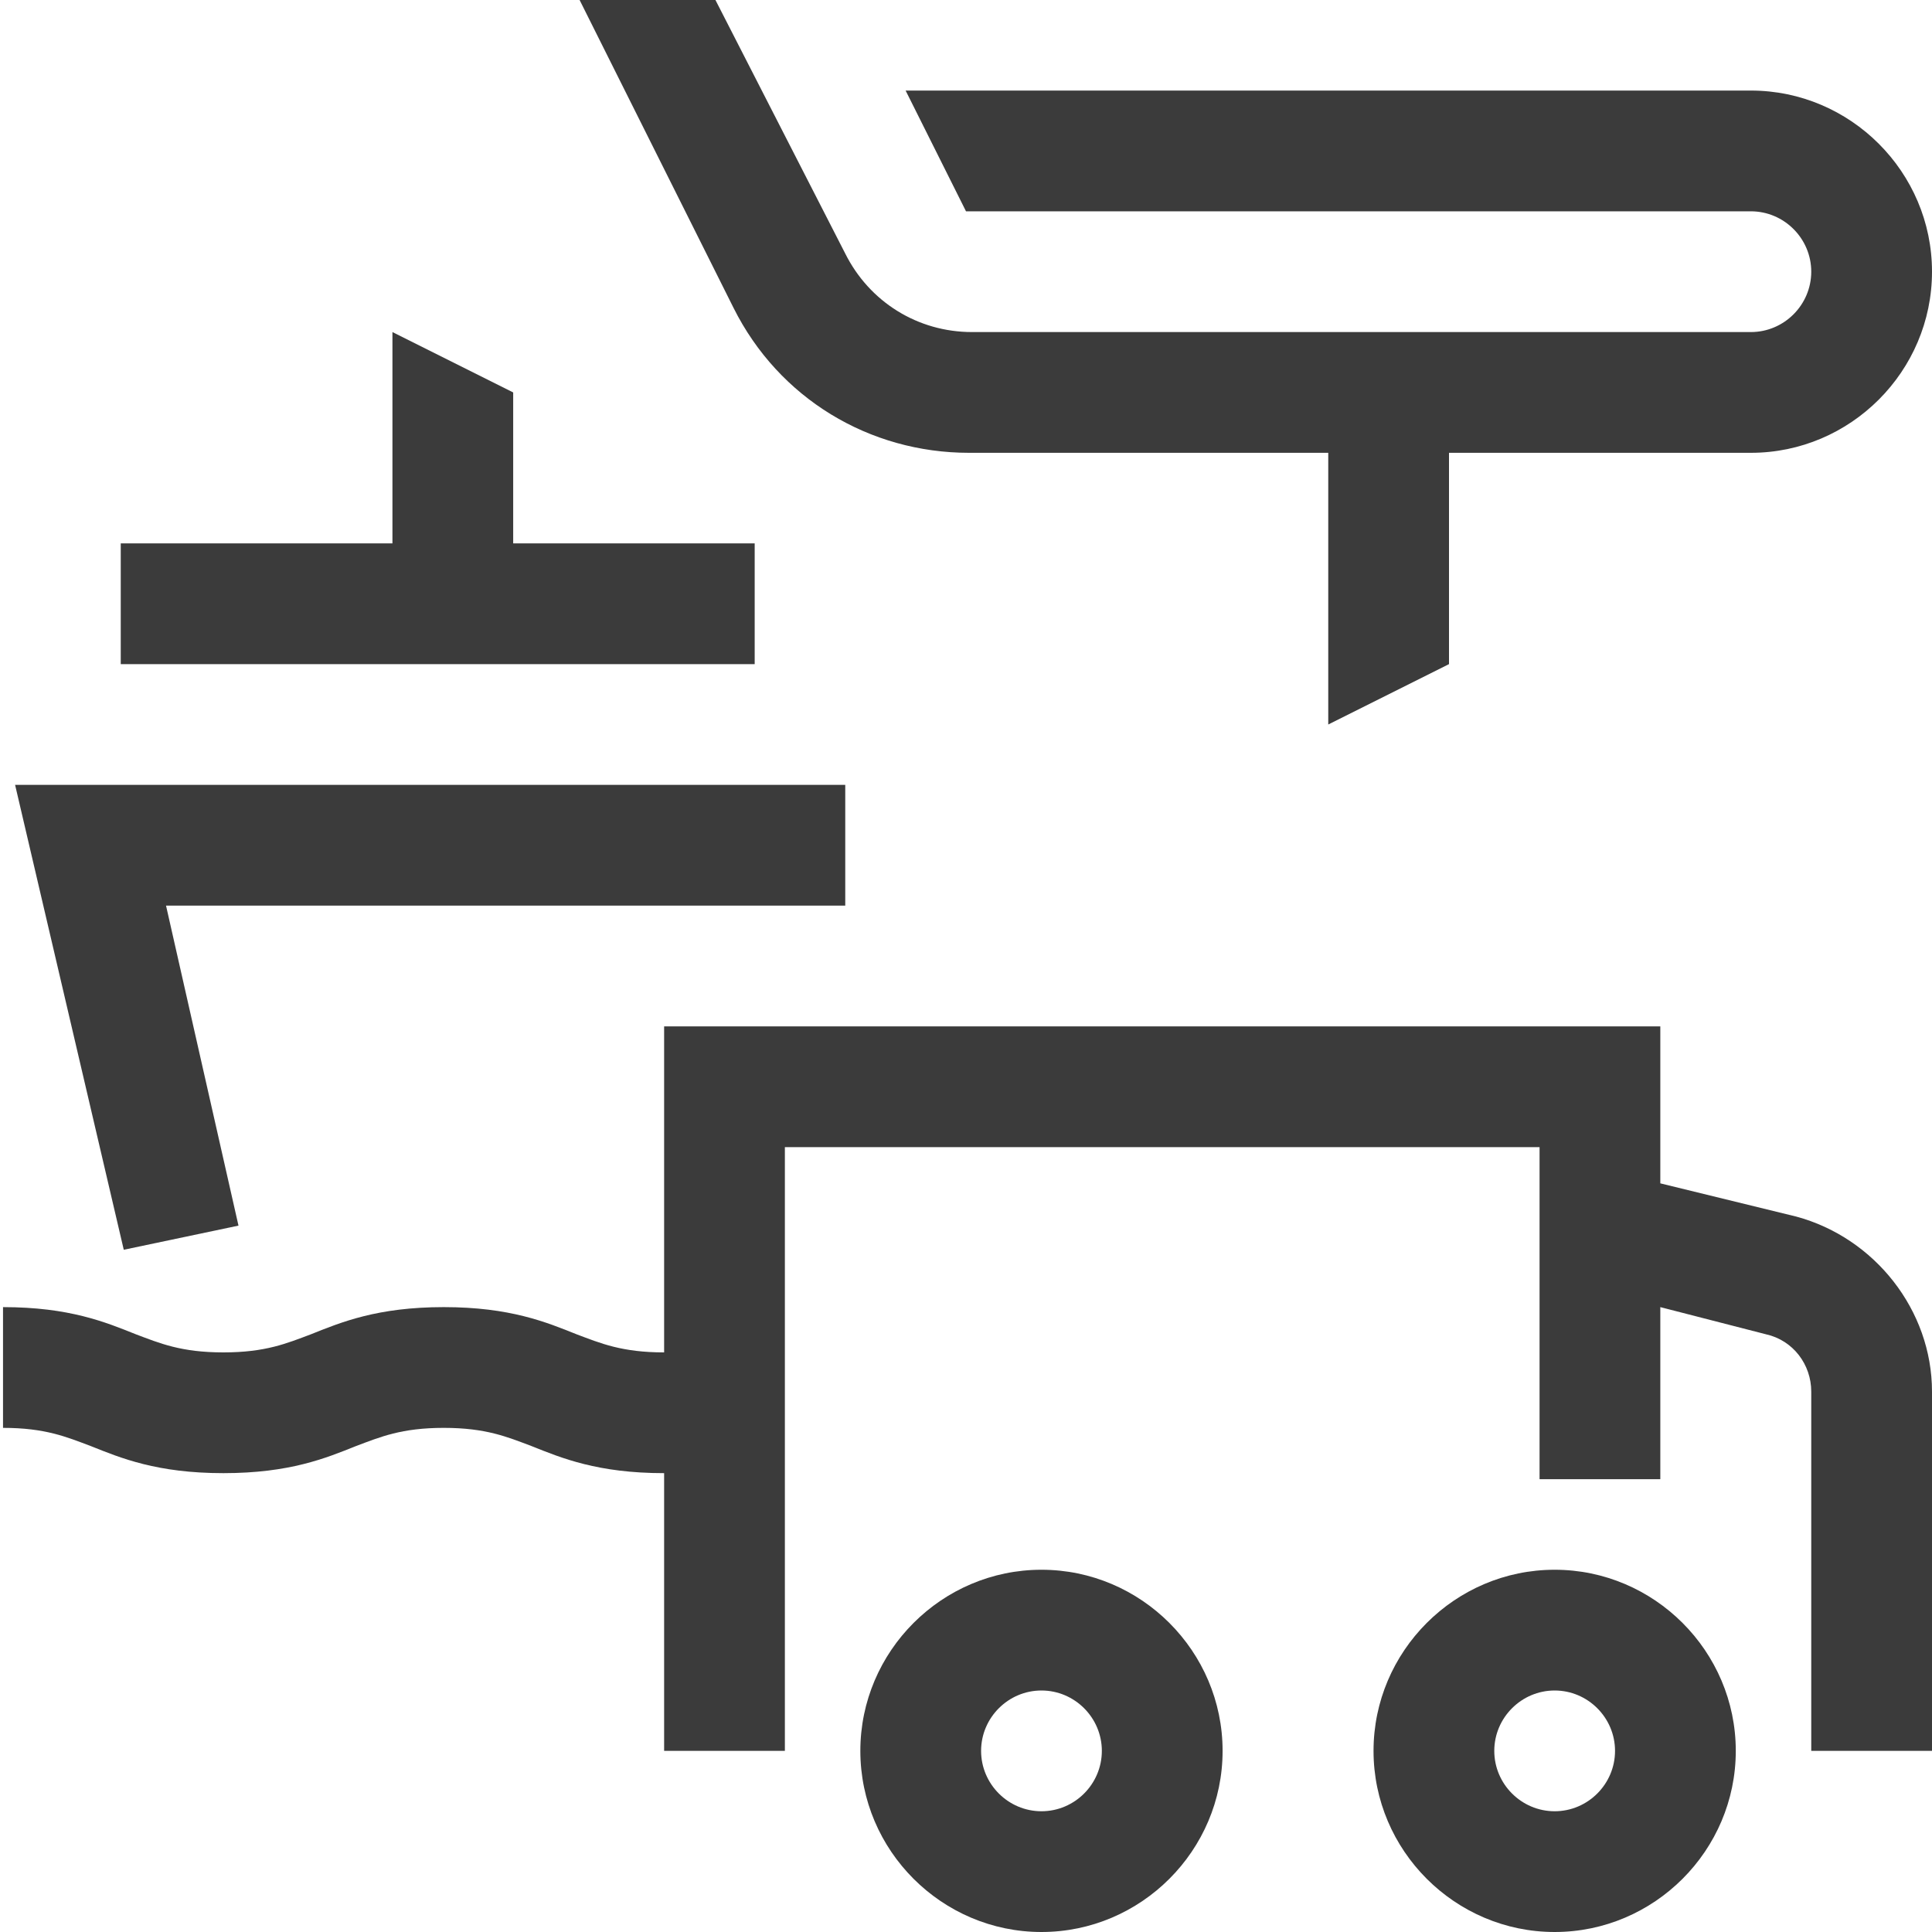
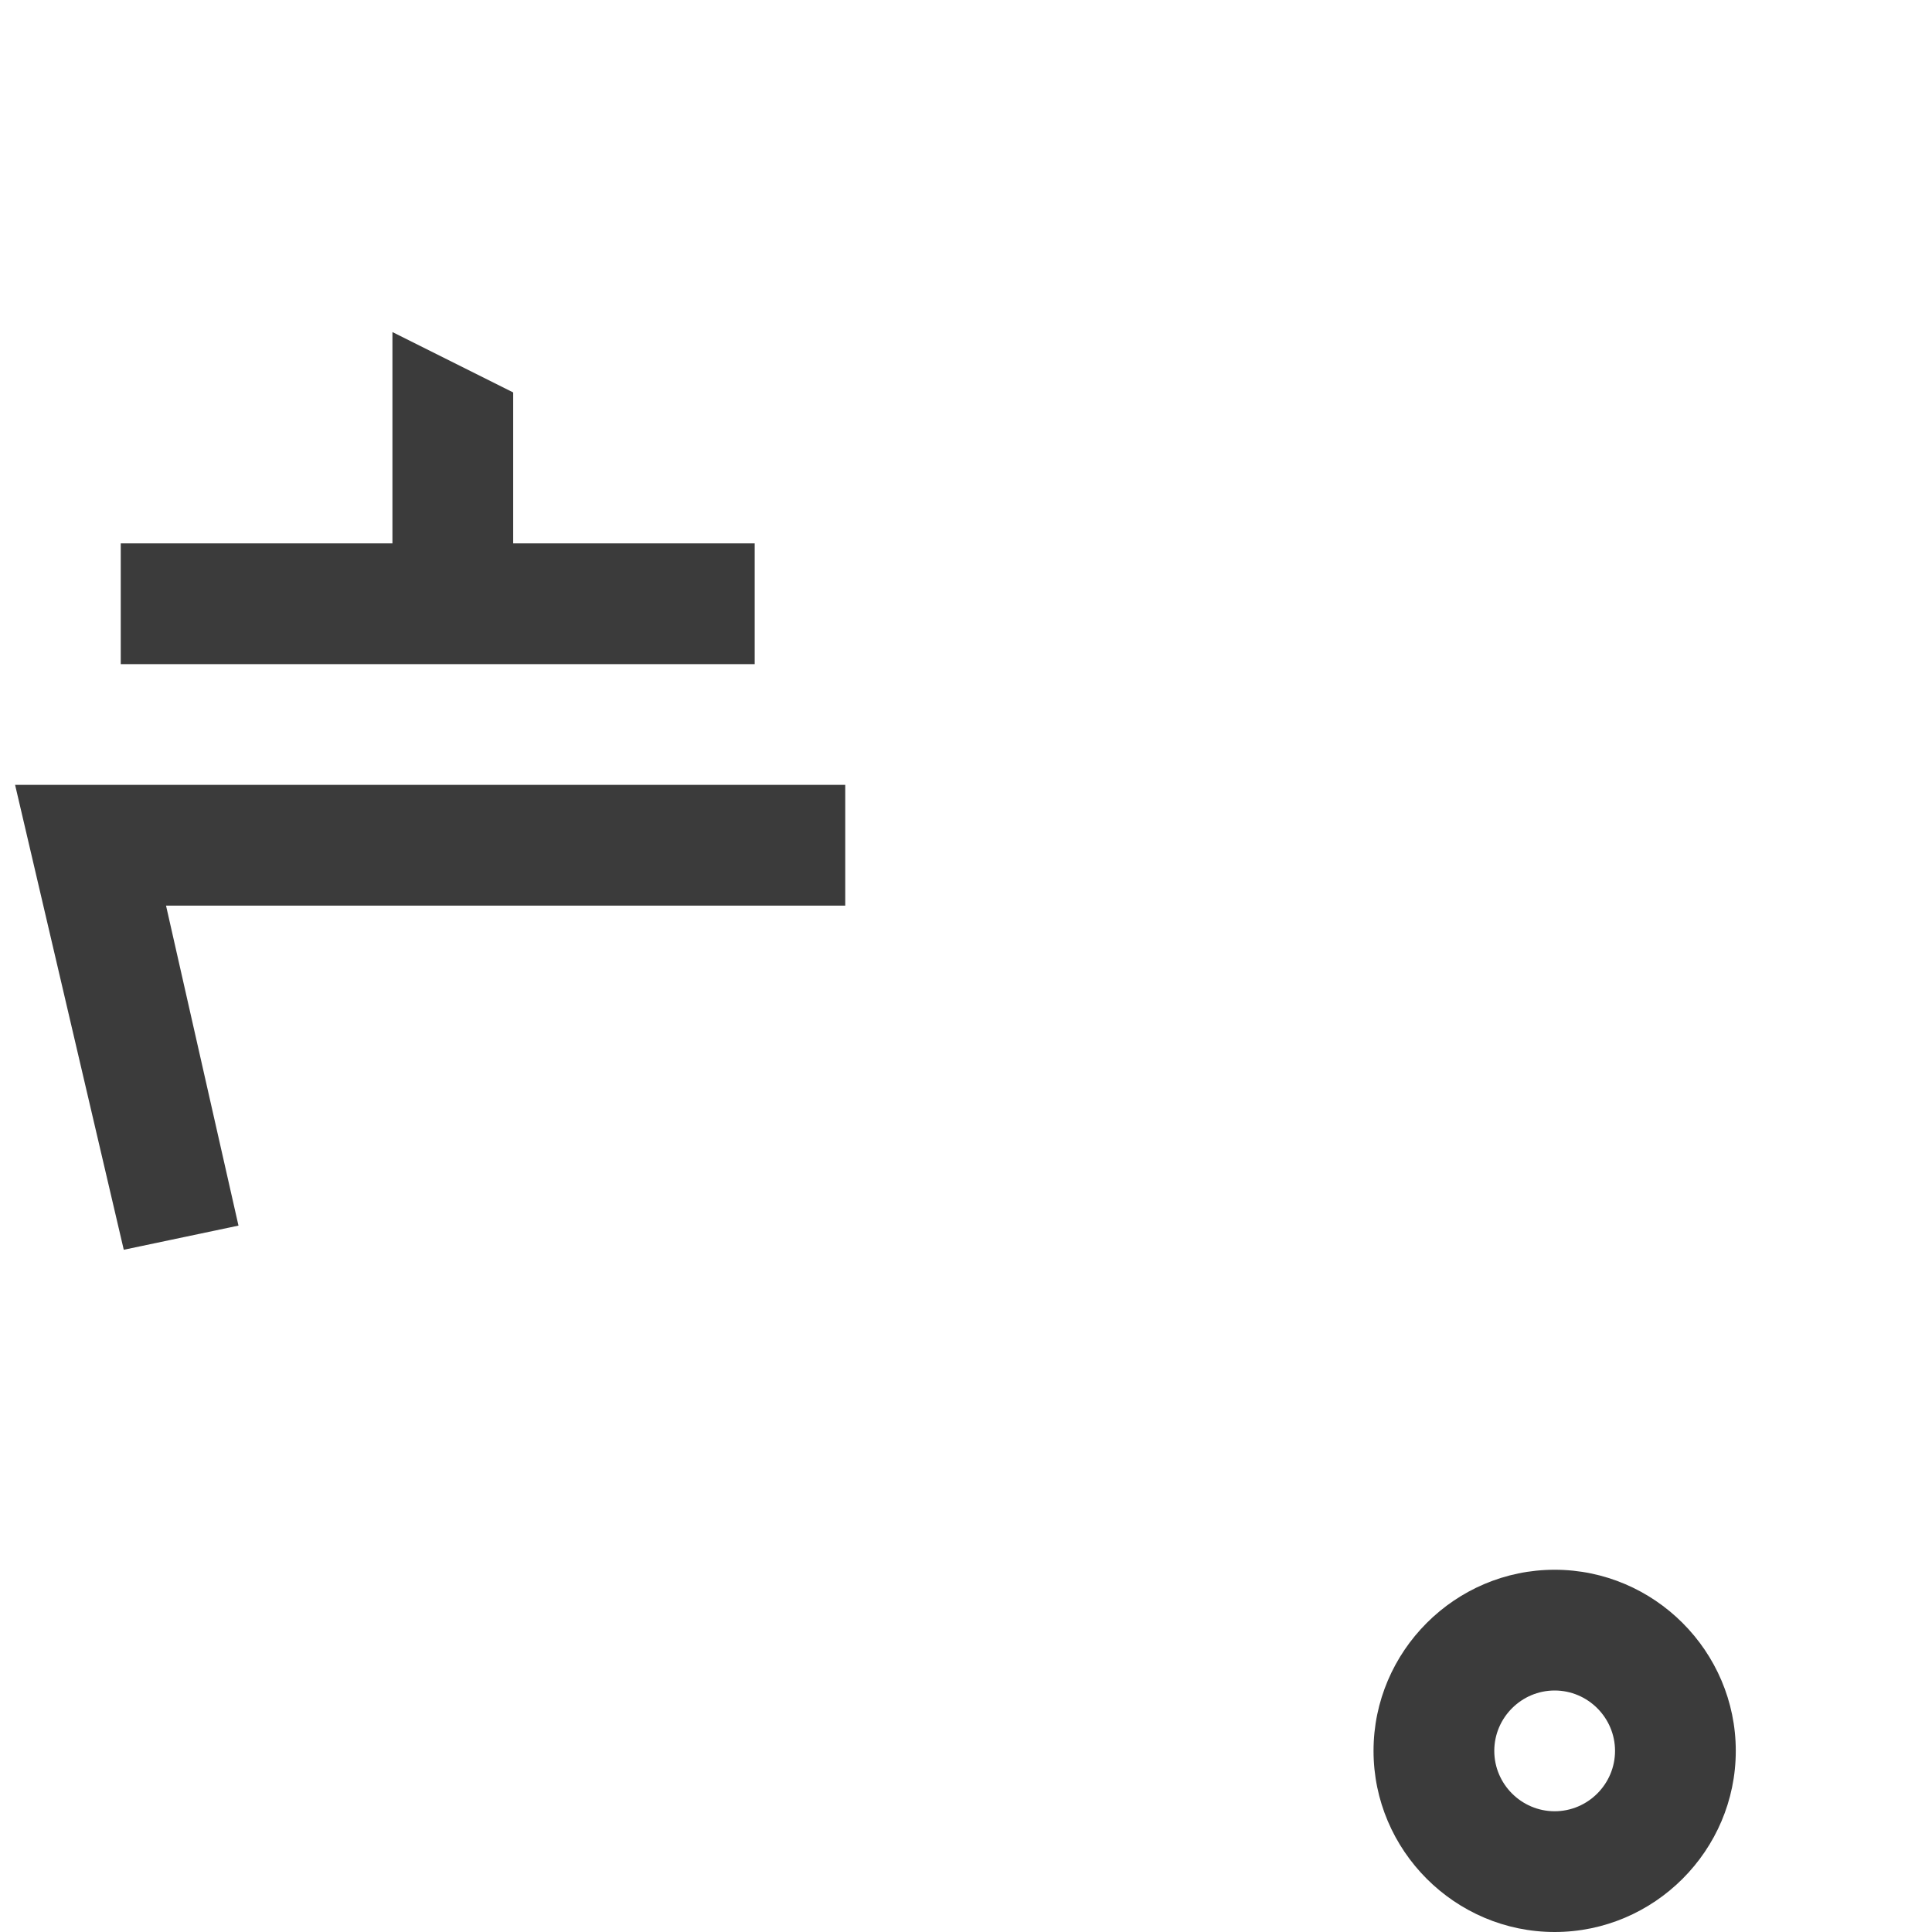
<svg xmlns="http://www.w3.org/2000/svg" id="Isolation_Mode" data-name="Isolation Mode" version="1.1" viewBox="0 0 64 64">
  <defs>
    <style>
      .cls-1 {
        fill: #3b3b3b;
        stroke-width: 0px;
      }
    </style>
  </defs>
  <path class="cls-1" d="M51.5,52c-3.3,0-6,2.7-6,6s2.7,6,6,6,6-2.7,6-6-2.7-6-6-6ZM51.5,60c-1.1,0-2-.9-2-2s.9-2,2-2,2,.9,2,2-.9,2-2,2Z" />
-   <path class="cls-1" d="M34.5,52c-3.3,0-6,2.7-6,6s2.7,6,6,6,6-2.7,6-6-2.7-6-6-6ZM34.5,60c-1.1,0-2-.9-2-2s.9-2,2-2,2,.9,2,2-.9,2-2,2Z" />
-   <path class="cls-1" d="M59.5,40.3l-4.5-1.1v-5.2H22v10.8c-1.4,0-2.1-.3-2.9-.6-1-.4-2.2-.9-4.4-.9s-3.4.5-4.4.9c-.8.3-1.5.6-2.9.6s-2.1-.3-2.9-.6c-1-.4-2.2-.9-4.4-.9v4c1.4,0,2.1.3,2.9.6,1,.4,2.2.9,4.4.9s3.4-.5,4.4-.9c.8-.3,1.5-.6,2.9-.6s2.1.3,2.9.6c1,.4,2.2.9,4.4.9v9.2h4v-20h25v11h4v-5.7l3.5.9c.9.2,1.5,1,1.5,1.9v11.9h4v-11.9c0-2.7-1.9-5.1-4.5-5.8Z" />
  <polygon class="cls-1" points="7.9 40.6 5.5 30 28 30 28 26 .5 26 4.1 41.4 7.9 40.6" />
  <polygon class="cls-1" points="25 18 17 18 17 13 13 11 13 18 4 18 4 22 25 22 25 18" />
-   <path class="cls-1" d="M58,3h-28l2,4h26c1.1,0,2,.9,2,2s-.9,2-2,2h-25.8c-1.8,0-3.4-1-4.2-2.6L23.7,0h-4.5l5.1,10.2c1.5,3,4.5,4.8,7.8,4.8h11.9v9l4-2v-7h10c3.3,0,6-2.7,6-6s-2.7-6-6-6Z" />
</svg>